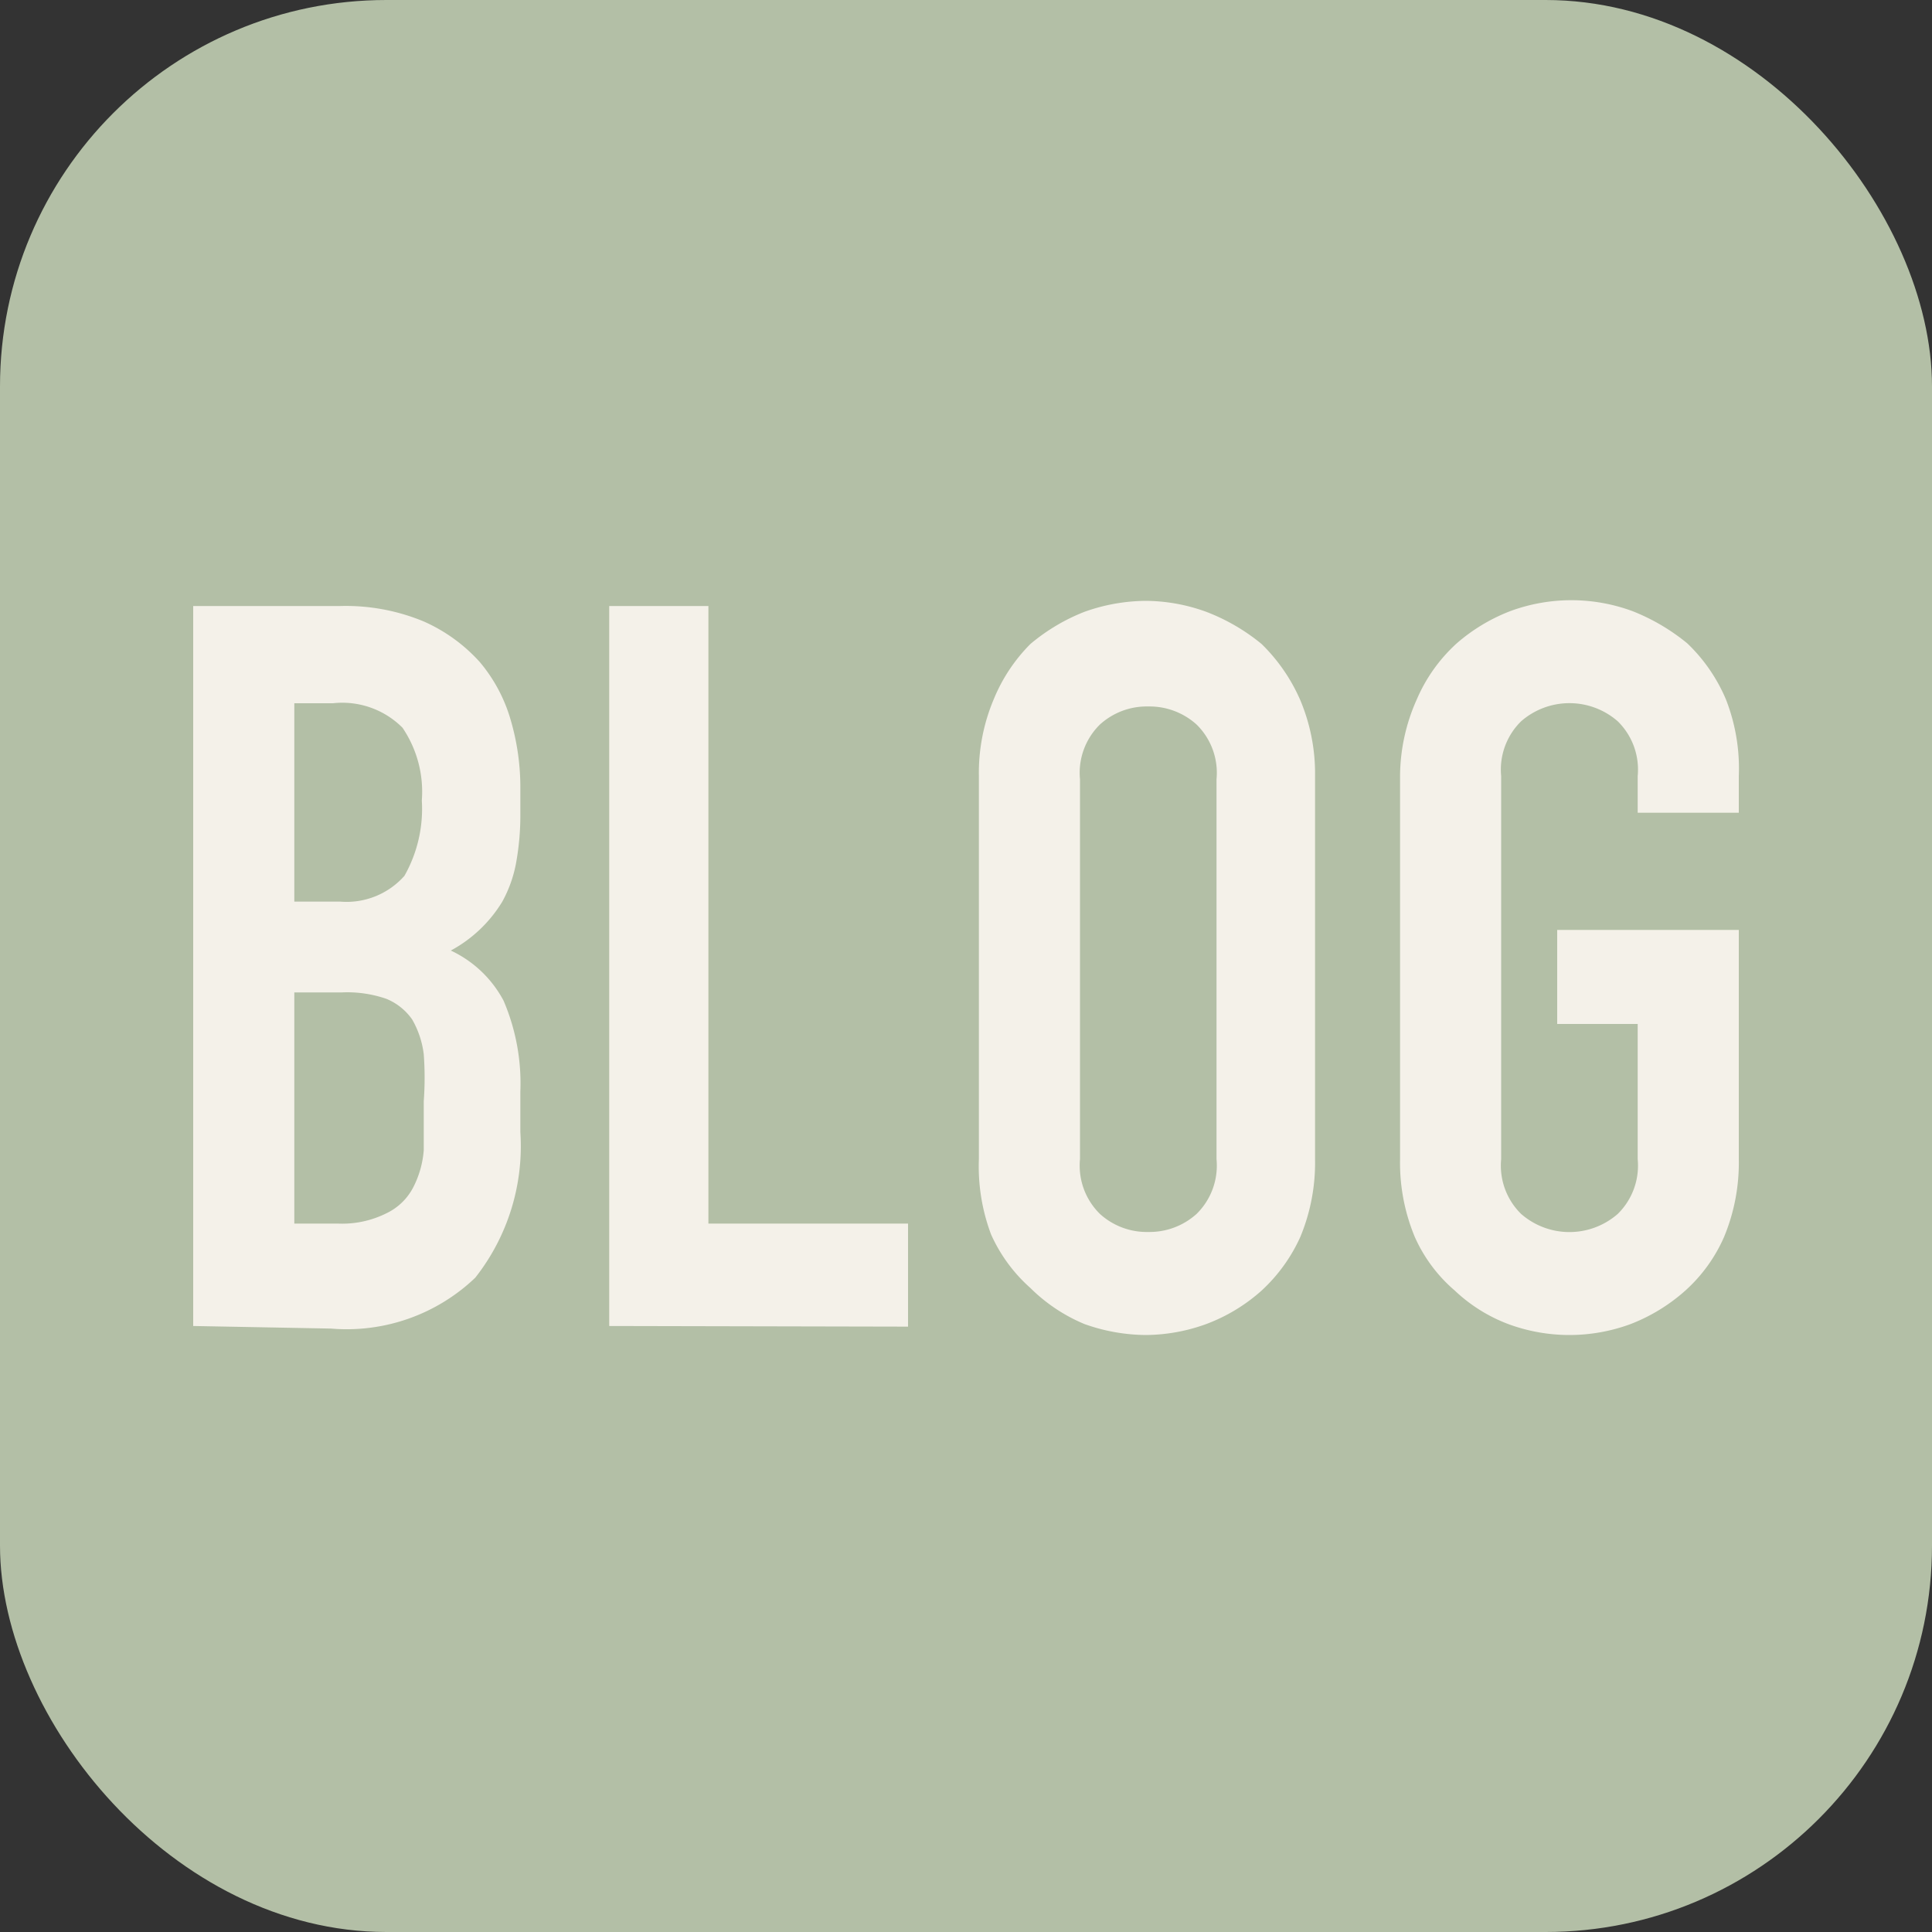
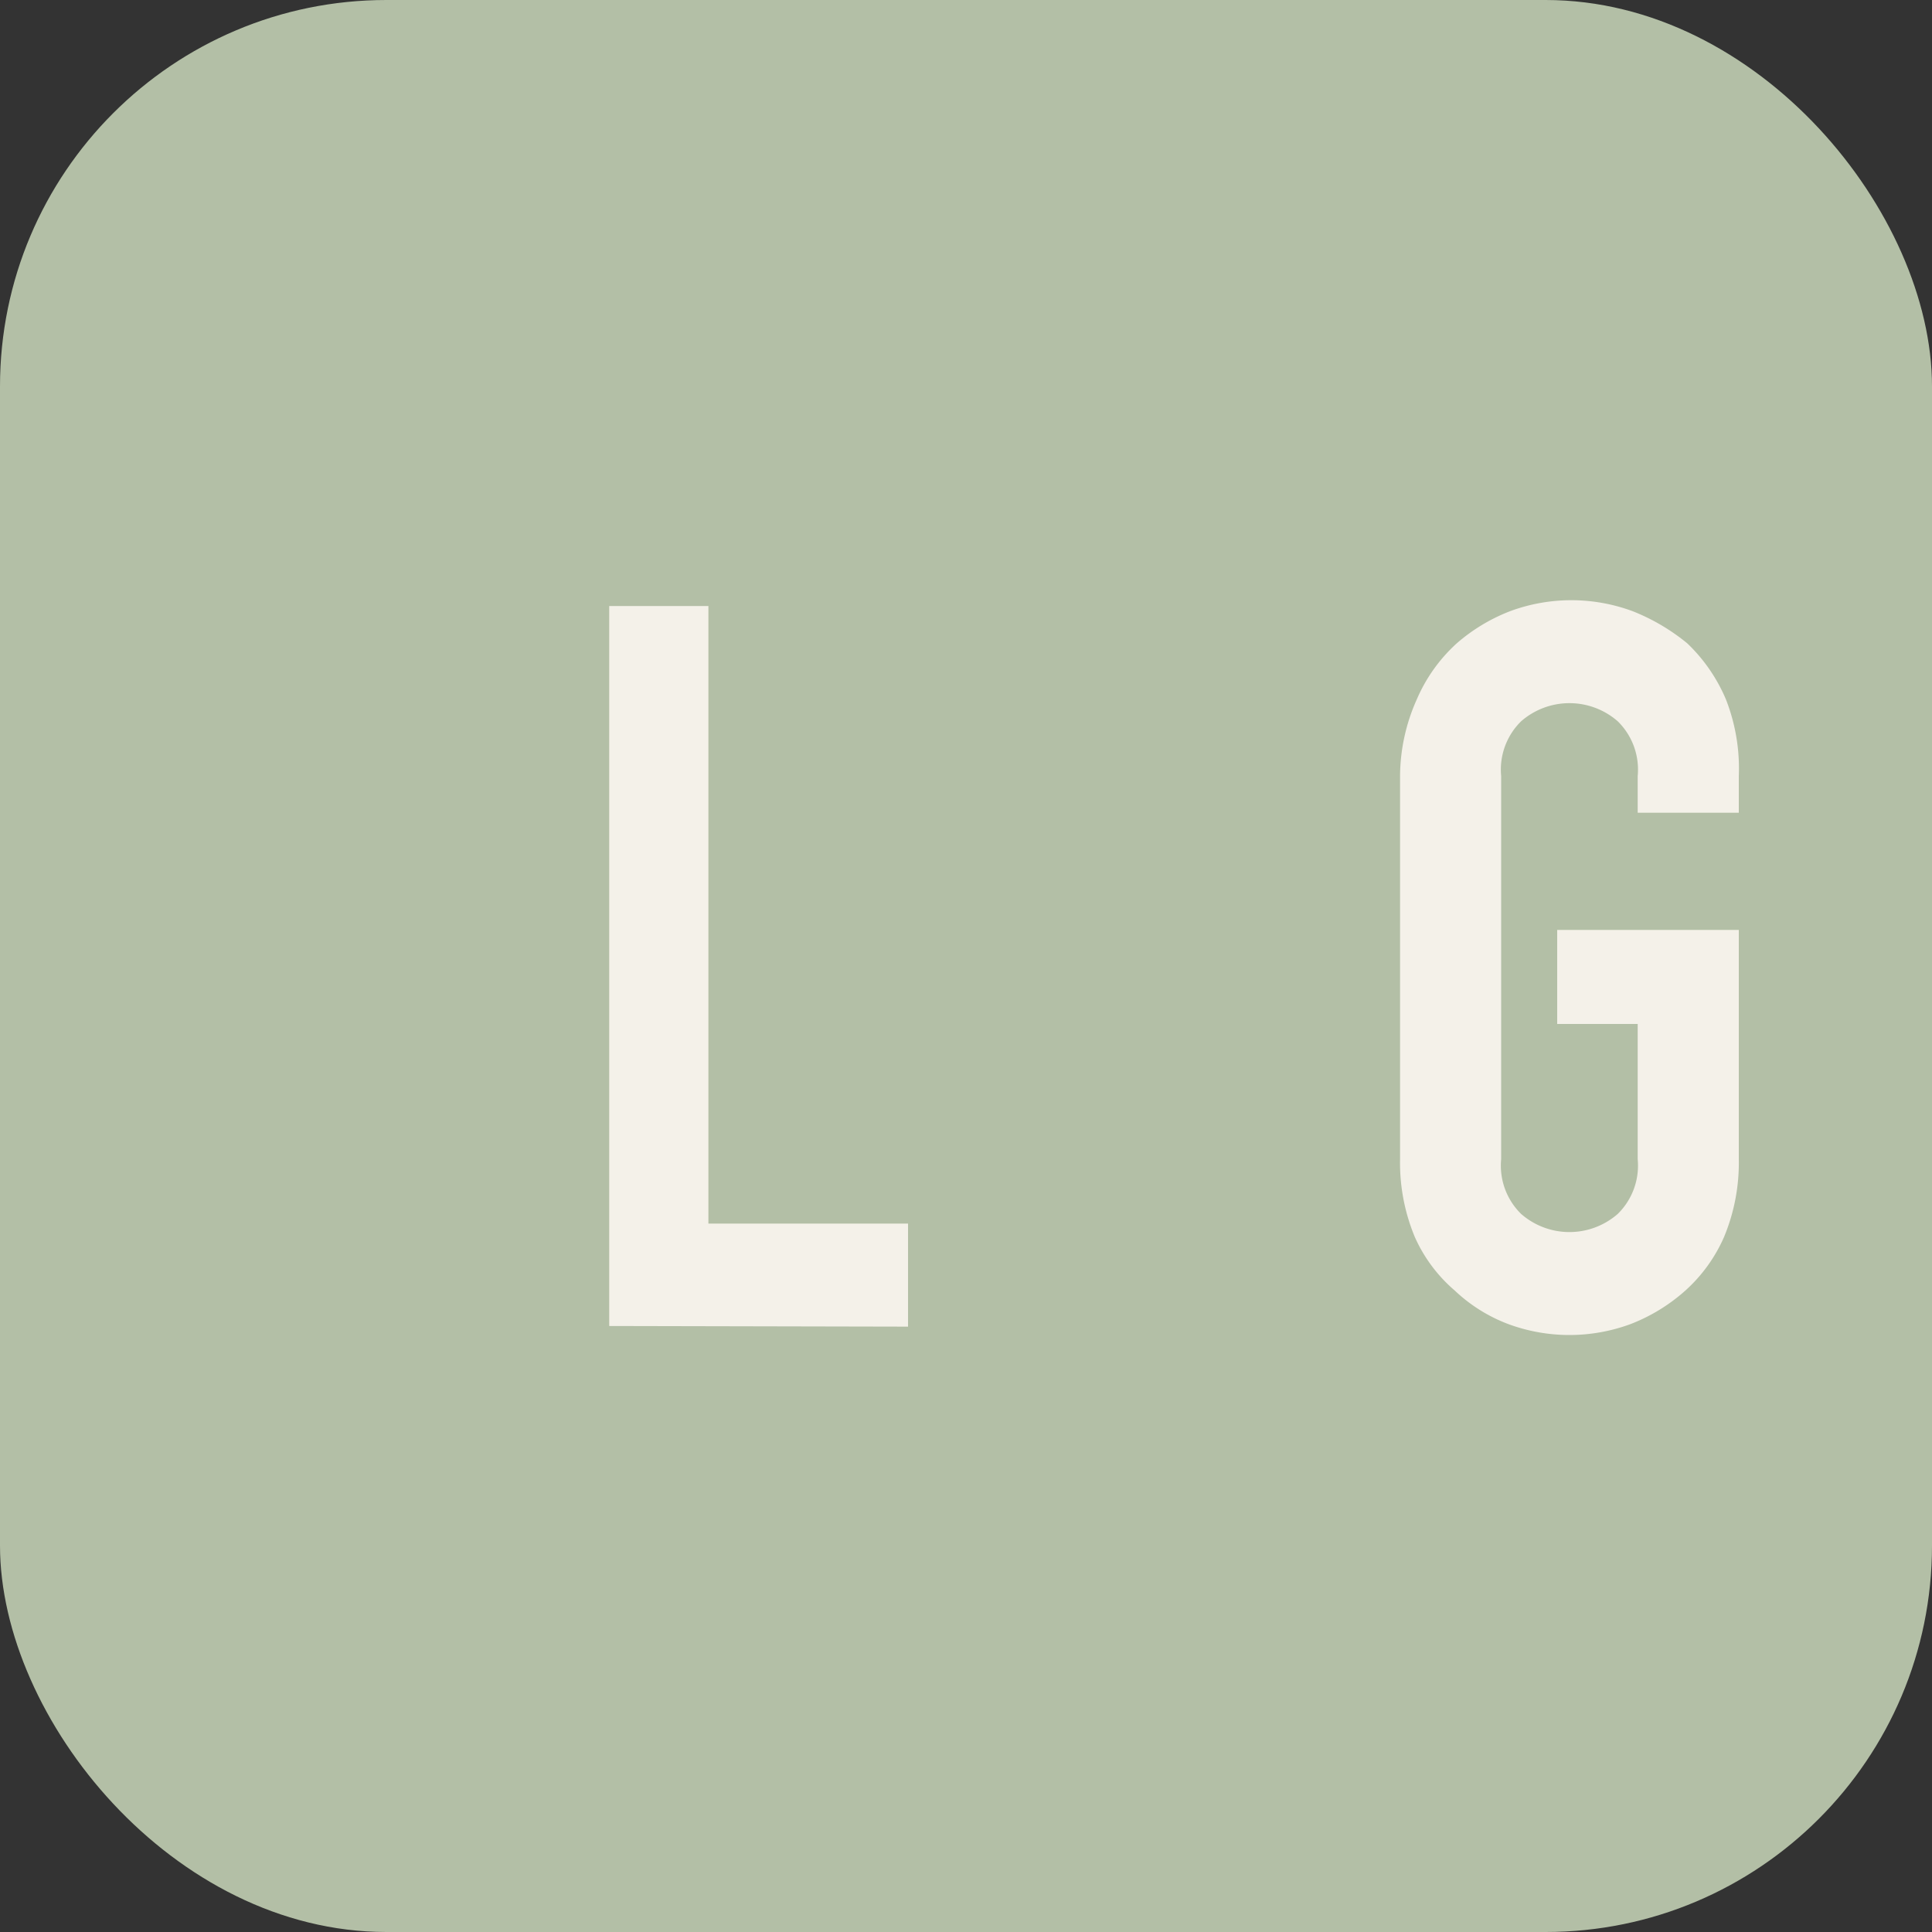
<svg xmlns="http://www.w3.org/2000/svg" viewBox="0 0 30 30">
  <rect x="0" y="0" width="30" height="30" fill="#333333" stroke="none" />
  <defs>
    <style>.cls-1{fill:#b3bfa6;}.cls-2{fill:#f4f1e9;}</style>
  </defs>
  <g id="レイヤー_2" data-name="レイヤー 2">
    <g id="要素">
      <g id="footer_ic_blog">
        <rect class="cls-1" width="30" height="30" rx="6" />
-         <path class="cls-2" d="M3,20.59V9.41H5.29a3.16,3.16,0,0,1,1.29.24,2.57,2.57,0,0,1,.87.63,2.44,2.44,0,0,1,.48.9,3.72,3.72,0,0,1,.15,1.06v.41a4.13,4.13,0,0,1-.07.77A2,2,0,0,1,7.8,14a2.1,2.1,0,0,1-.8.76,1.78,1.78,0,0,1,.82.78,3.26,3.26,0,0,1,.26,1.41v.63a3.3,3.3,0,0,1-.7,2.26,2.89,2.89,0,0,1-2.24.79Zm1.57-9.67V14h.71a1.2,1.2,0,0,0,1-.4,2.11,2.11,0,0,0,.27-1.17,1.77,1.77,0,0,0-.3-1.13,1.32,1.32,0,0,0-1.08-.38Zm0,4.49V19h.68A1.54,1.54,0,0,0,6,18.84a.91.91,0,0,0,.41-.39,1.51,1.51,0,0,0,.17-.59c0-.23,0-.49,0-.76a5,5,0,0,0,0-.73,1.43,1.43,0,0,0-.18-.54A.91.91,0,0,0,6,15.51a1.86,1.86,0,0,0-.69-.1Z" />
        <path class="cls-2" d="M9.46,20.59V9.41H11V19h3.1v1.6Z" />
-         <path class="cls-2" d="M15.2,12.05a2.94,2.94,0,0,1,.23-1.19A2.62,2.62,0,0,1,16,10a3,3,0,0,1,.84-.5,2.89,2.89,0,0,1,.95-.17,2.79,2.79,0,0,1,.94.17,3.08,3.08,0,0,1,.86.5,2.75,2.75,0,0,1,.6.87,2.94,2.94,0,0,1,.23,1.19V18a3,3,0,0,1-.23,1.21,2.57,2.57,0,0,1-.6.83,2.71,2.71,0,0,1-.86.52,2.79,2.79,0,0,1-.94.17,2.89,2.89,0,0,1-.95-.17A2.62,2.62,0,0,1,16,20a2.45,2.45,0,0,1-.61-.83A3,3,0,0,1,15.2,18ZM16.77,18a1.05,1.05,0,0,0,.31.85,1.08,1.08,0,0,0,.75.28,1.09,1.09,0,0,0,.75-.28,1.05,1.05,0,0,0,.31-.85v-5.9a1.05,1.05,0,0,0-.31-.85,1.09,1.09,0,0,0-.75-.28,1.08,1.08,0,0,0-.75.28,1.05,1.05,0,0,0-.31.85Z" />
        <path class="cls-2" d="M21.74,12.05A2.94,2.94,0,0,1,22,10.86a2.51,2.51,0,0,1,.62-.87,2.79,2.79,0,0,1,.83-.5,2.74,2.74,0,0,1,1.9,0,3.17,3.17,0,0,1,.85.5,2.6,2.6,0,0,1,.6.87A2.94,2.94,0,0,1,27,12.05v.57H25.43v-.57a1.05,1.05,0,0,0-.31-.85,1.14,1.14,0,0,0-1.5,0,1.05,1.05,0,0,0-.31.85V18a1.05,1.05,0,0,0,.31.85,1.14,1.14,0,0,0,1.5,0,1.05,1.05,0,0,0,.31-.85v-2.1H24.18V14.44H27V18a3,3,0,0,1-.23,1.21,2.43,2.43,0,0,1-.6.83,2.78,2.78,0,0,1-.85.52,2.74,2.74,0,0,1-1.9,0,2.48,2.48,0,0,1-.83-.52,2.35,2.35,0,0,1-.62-.83A3,3,0,0,1,21.74,18Z" />
      </g>
    </g>
  </g>
</svg>